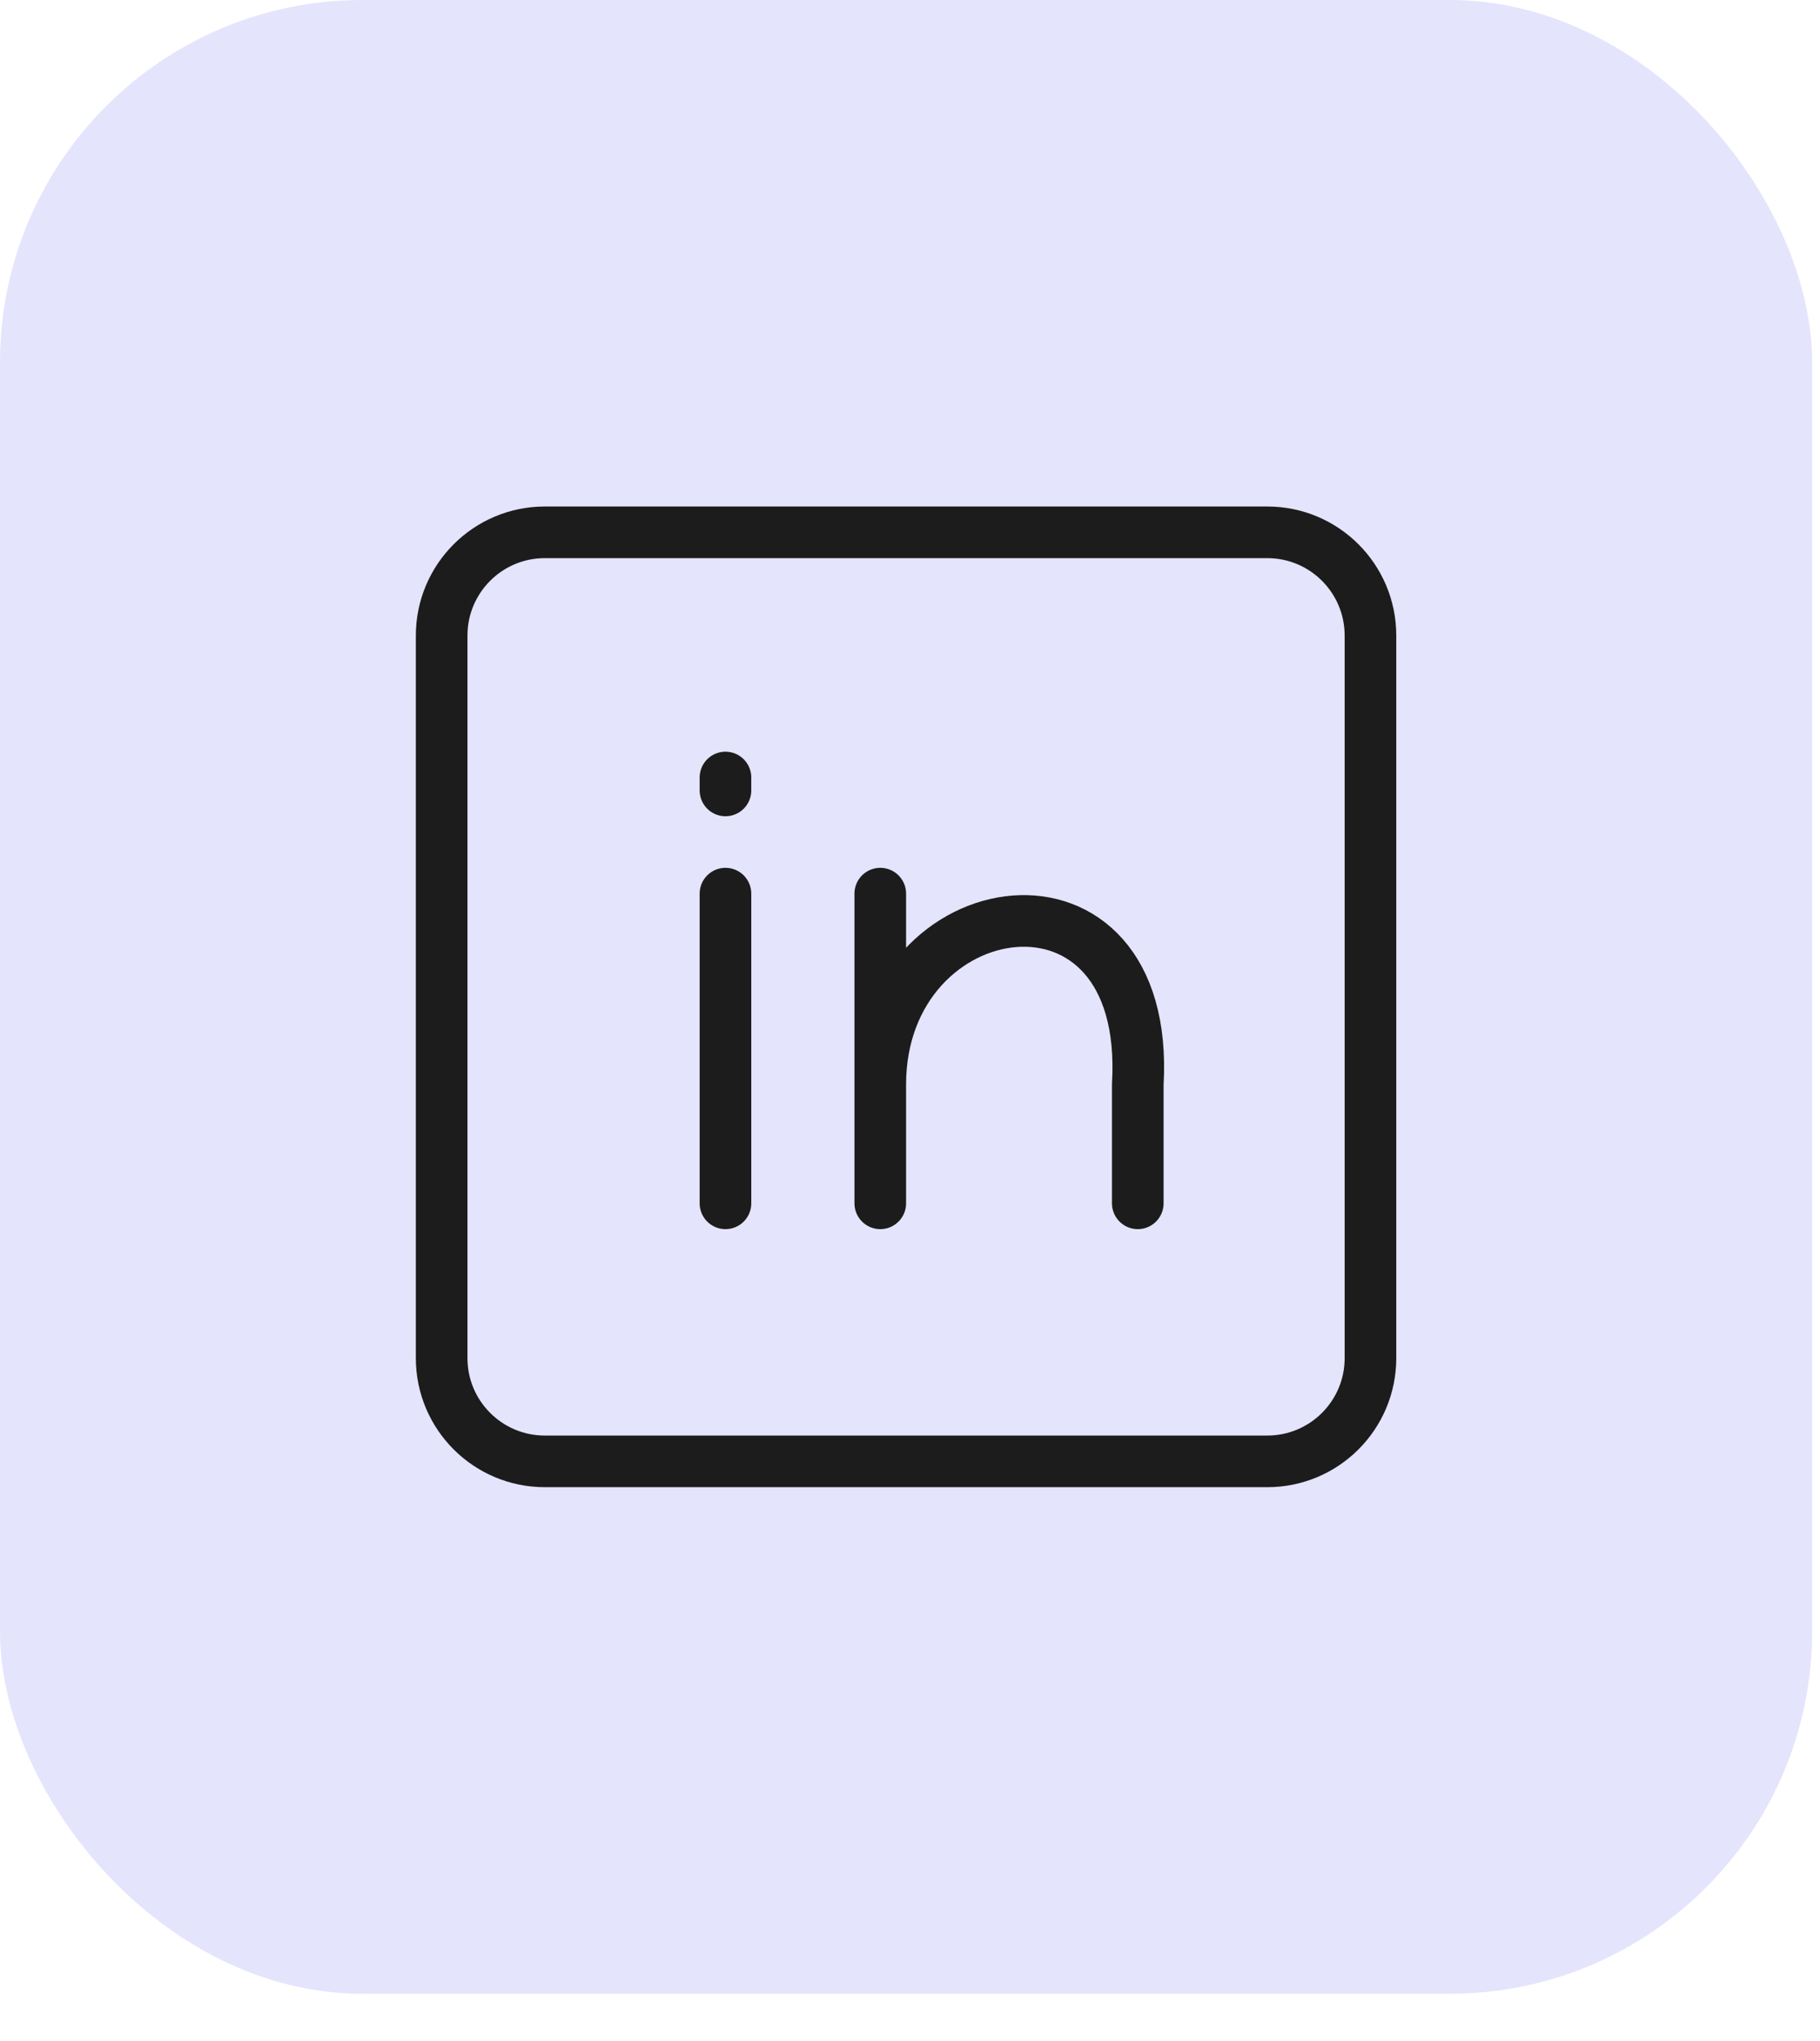
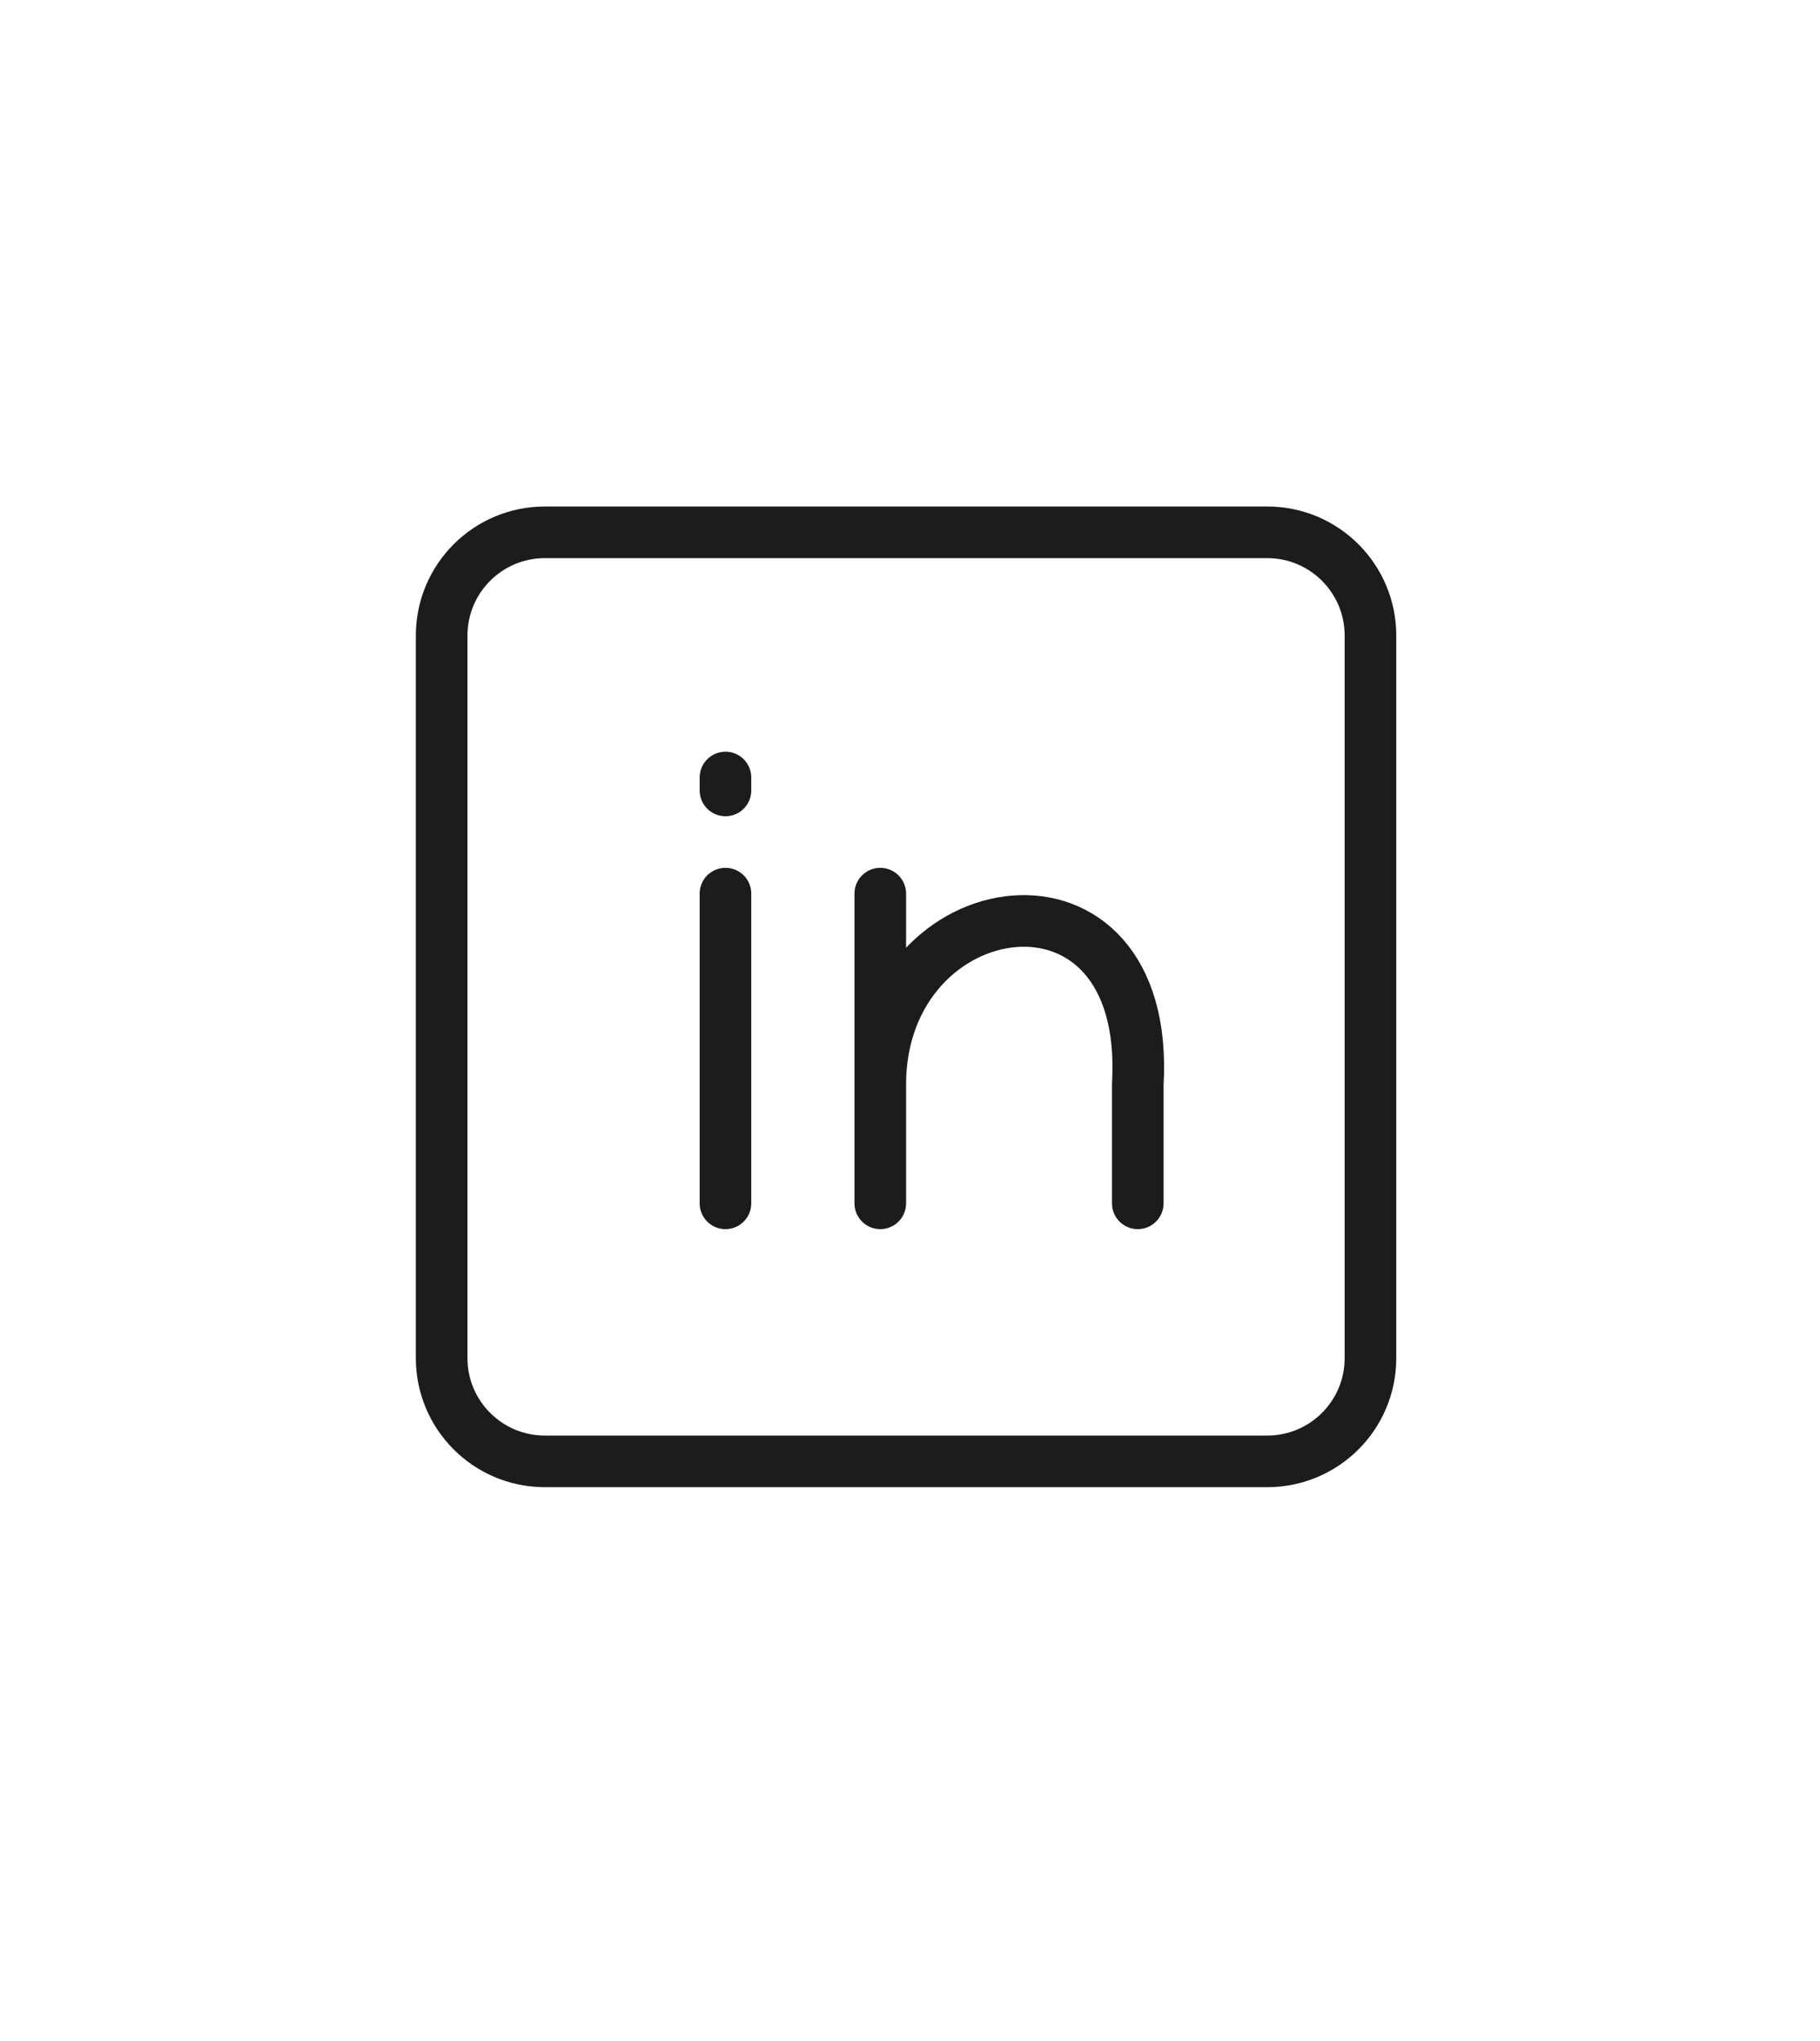
<svg xmlns="http://www.w3.org/2000/svg" width="33" height="37" viewBox="0 0 33 37" fill="none">
-   <rect width="32.857" height="36.143" rx="6.571" fill="#C6C7F8" fill-opacity="0.48" />
  <path d="M13.154 16.2V21.814M15.961 16.2V19.659M15.961 19.659V21.814M15.961 19.659C15.961 16.099 20.882 15.333 20.63 19.659V21.814M13.154 14.095V14.329M9.879 26.492H22.978C24.012 26.492 24.849 25.654 24.849 24.621V11.522C24.849 10.488 24.012 9.65 22.978 9.65H9.879C8.846 9.65 8.008 10.488 8.008 11.522V24.621C8.008 25.654 8.846 26.492 9.879 26.492Z" stroke="#1C1C1C" stroke-width="0.936" stroke-linecap="round" stroke-linejoin="round" />
</svg>